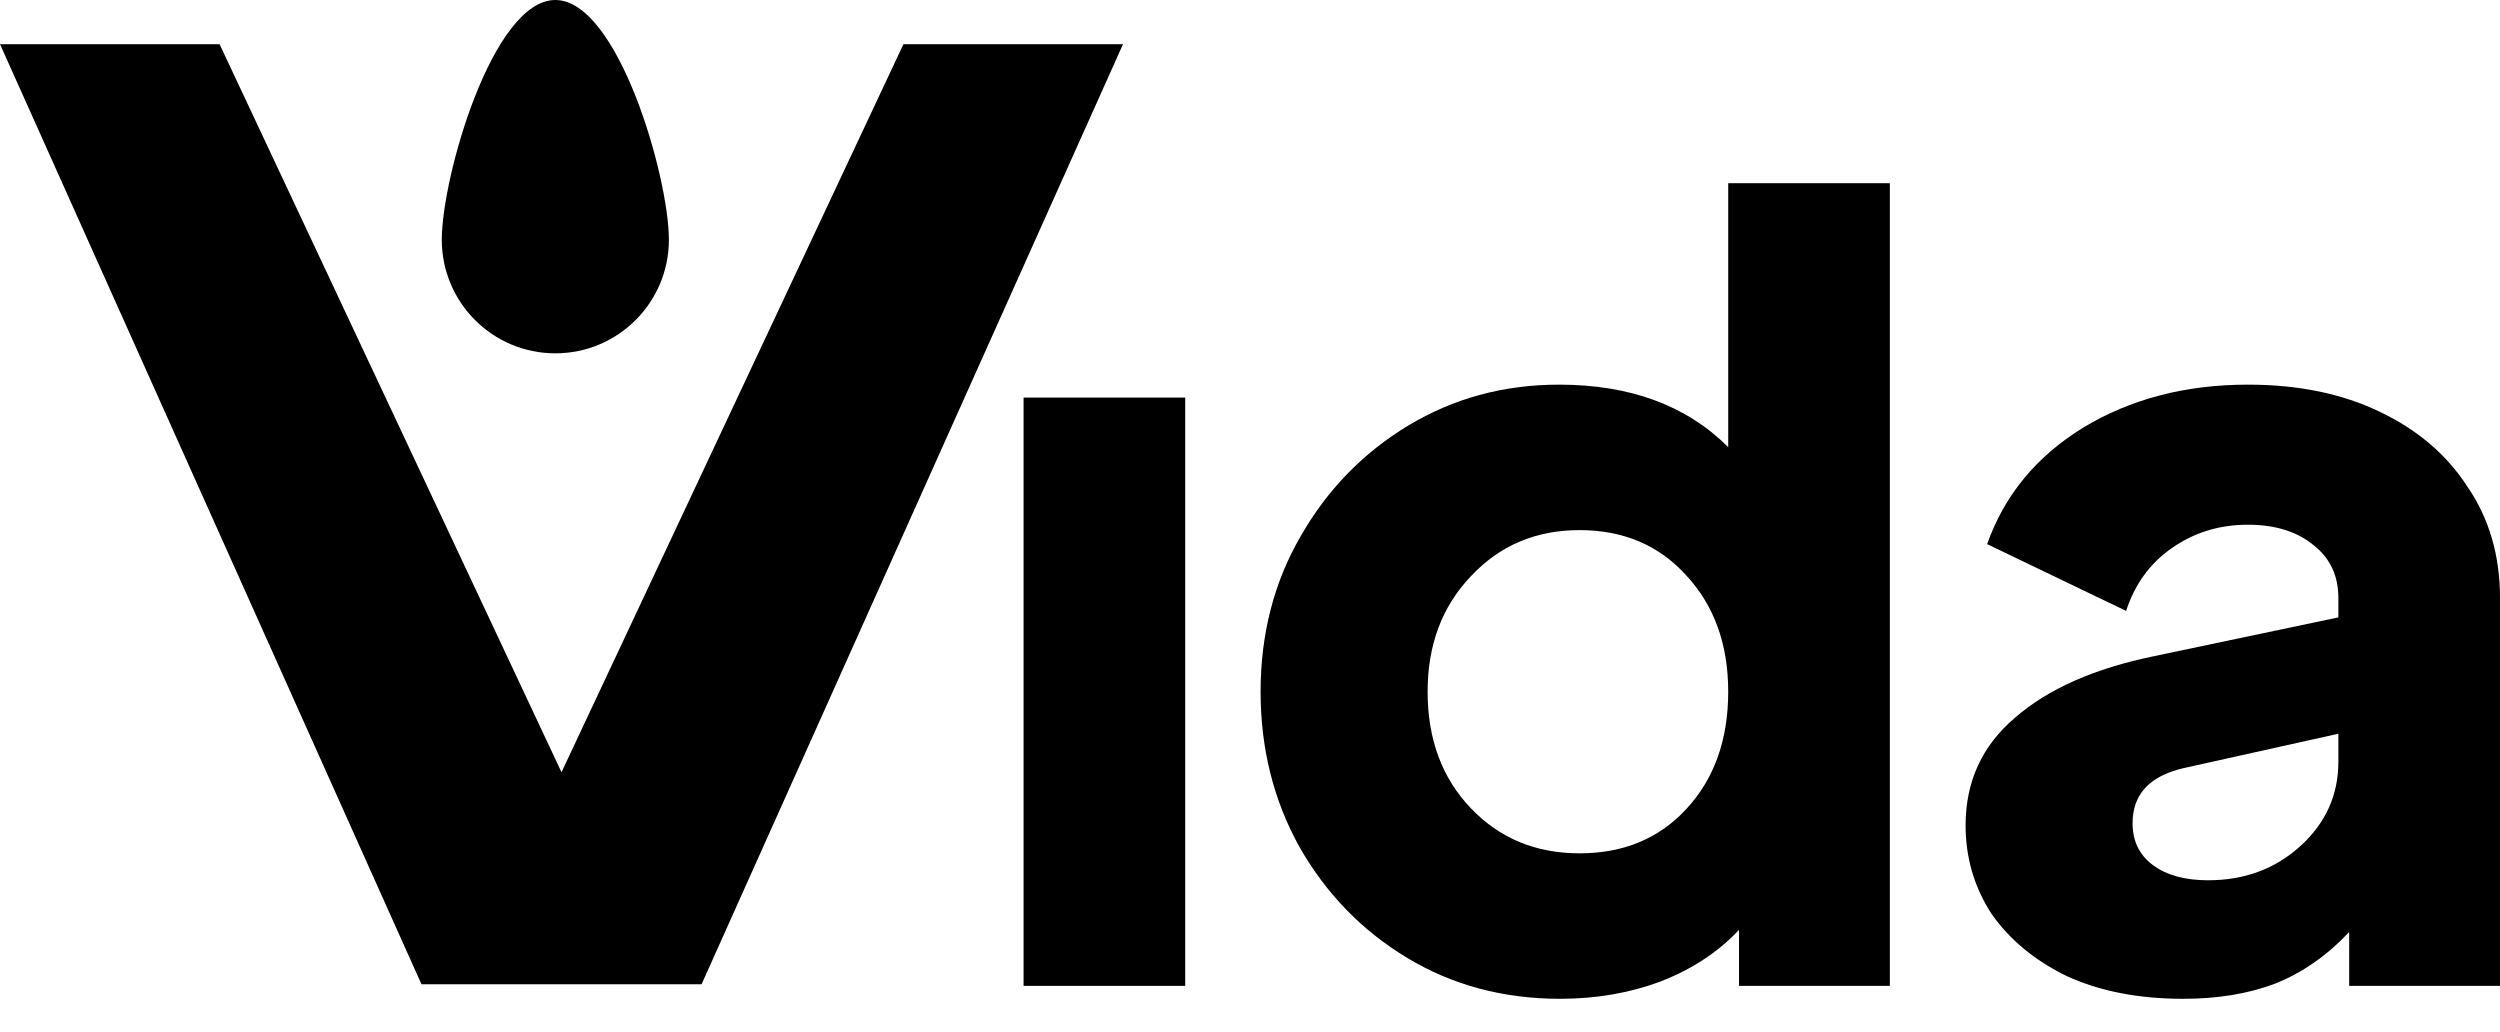
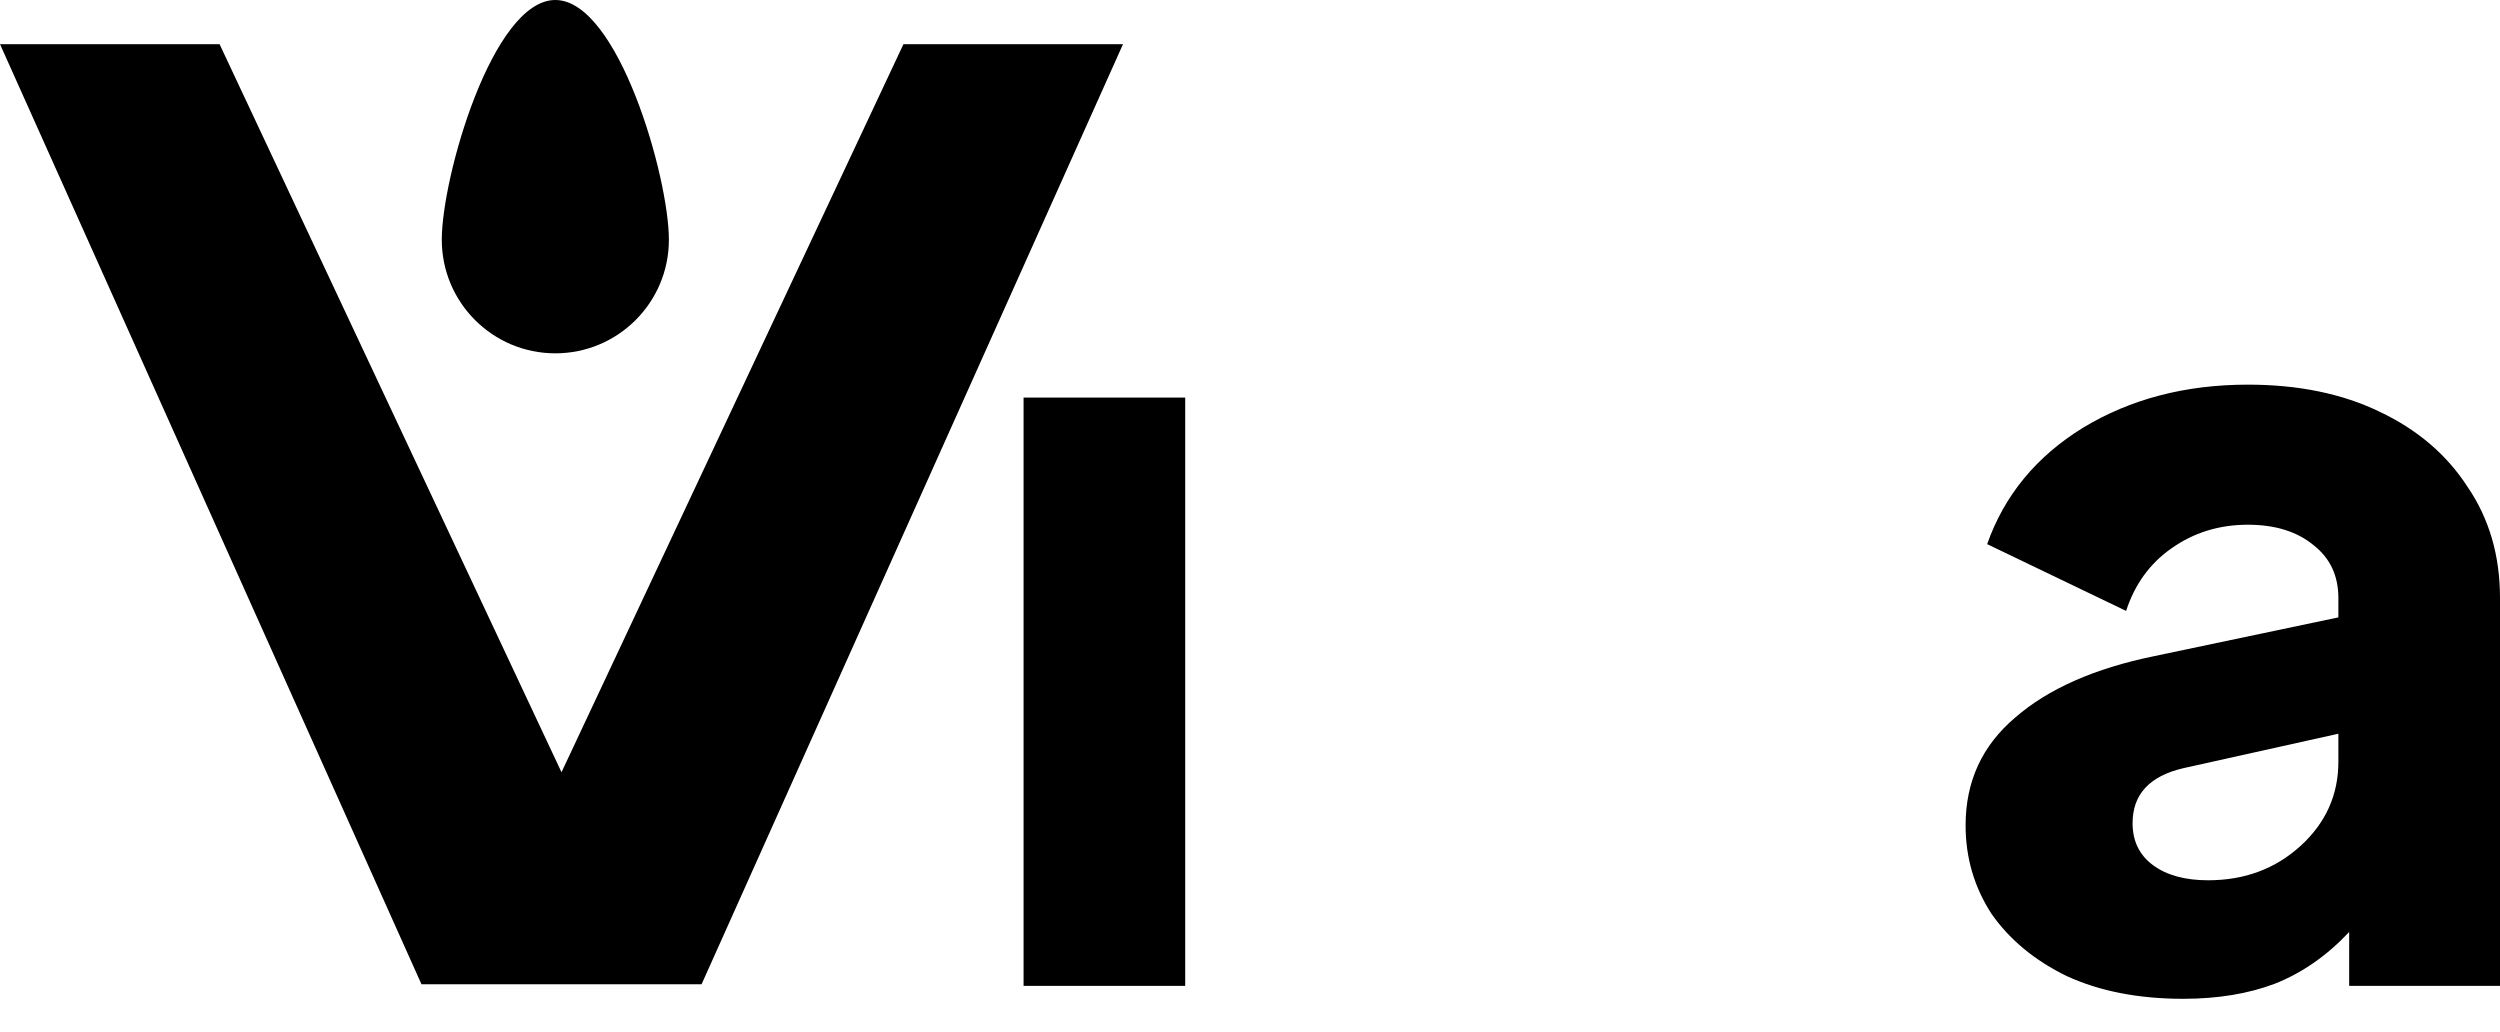
<svg xmlns="http://www.w3.org/2000/svg" width="63" height="26" viewBox="0 0 63 26" fill="none">
  <path d="M10.621 24.803L0 1.113H5.533L14.15 19.46L22.767 1.113H28.3L17.68 24.803H10.621Z" fill="black" />
  <path d="M16.856 6.042C16.856 7.622 15.575 8.904 13.994 8.904C12.414 8.904 11.133 7.622 11.133 6.042C11.133 4.461 12.414 0 13.994 0C15.575 0 16.856 4.461 16.856 6.042Z" fill="black" />
  <path d="M25.794 24.844V10.019H29.867V24.844H25.794Z" fill="black" />
-   <path d="M39.316 25.17C37.886 25.17 36.6 24.826 35.46 24.138C34.32 23.45 33.415 22.518 32.745 21.341C32.093 20.165 31.767 18.861 31.767 17.431C31.767 15.983 32.102 14.68 32.772 13.521C33.442 12.345 34.347 11.413 35.487 10.725C36.628 10.037 37.895 9.693 39.288 9.693C41.081 9.693 42.502 10.218 43.551 11.268V4.616H47.624V24.844H43.823V23.432C43.298 23.993 42.637 24.427 41.841 24.735C41.062 25.025 40.221 25.17 39.316 25.17ZM39.804 21.504C40.909 21.504 41.805 21.133 42.492 20.391C43.198 19.631 43.551 18.644 43.551 17.431C43.551 16.237 43.198 15.259 42.492 14.499C41.805 13.739 40.909 13.359 39.804 13.359C38.7 13.359 37.786 13.748 37.062 14.526C36.338 15.286 35.976 16.255 35.976 17.431C35.976 18.626 36.338 19.604 37.062 20.364C37.786 21.124 38.7 21.504 39.804 21.504Z" fill="black" />
  <path d="M55.017 25.17C53.895 25.17 52.918 24.98 52.085 24.599C51.27 24.201 50.637 23.676 50.184 23.025C49.75 22.355 49.533 21.613 49.533 20.798C49.533 19.694 49.949 18.789 50.782 18.083C51.614 17.359 52.782 16.843 54.284 16.535L58.927 15.558V15.069C58.927 14.508 58.719 14.065 58.303 13.739C57.886 13.395 57.334 13.223 56.647 13.223C55.922 13.223 55.28 13.422 54.719 13.82C54.176 14.2 53.796 14.725 53.578 15.395L50.076 13.712C50.51 12.481 51.316 11.503 52.492 10.779C53.687 10.055 55.072 9.693 56.647 9.693C57.914 9.693 59.018 9.919 59.959 10.372C60.918 10.825 61.66 11.458 62.185 12.273C62.728 13.069 63 14.001 63 15.069V24.844H59.199V23.486C58.638 24.084 58.013 24.518 57.325 24.79C56.656 25.043 55.886 25.17 55.017 25.17ZM53.741 20.744C53.741 21.196 53.913 21.549 54.257 21.803C54.601 22.056 55.063 22.183 55.642 22.183C56.565 22.183 57.343 21.893 57.977 21.314C58.611 20.735 58.927 20.029 58.927 19.196V18.49L55.017 19.359C54.167 19.558 53.741 20.02 53.741 20.744Z" fill="black" />
</svg>